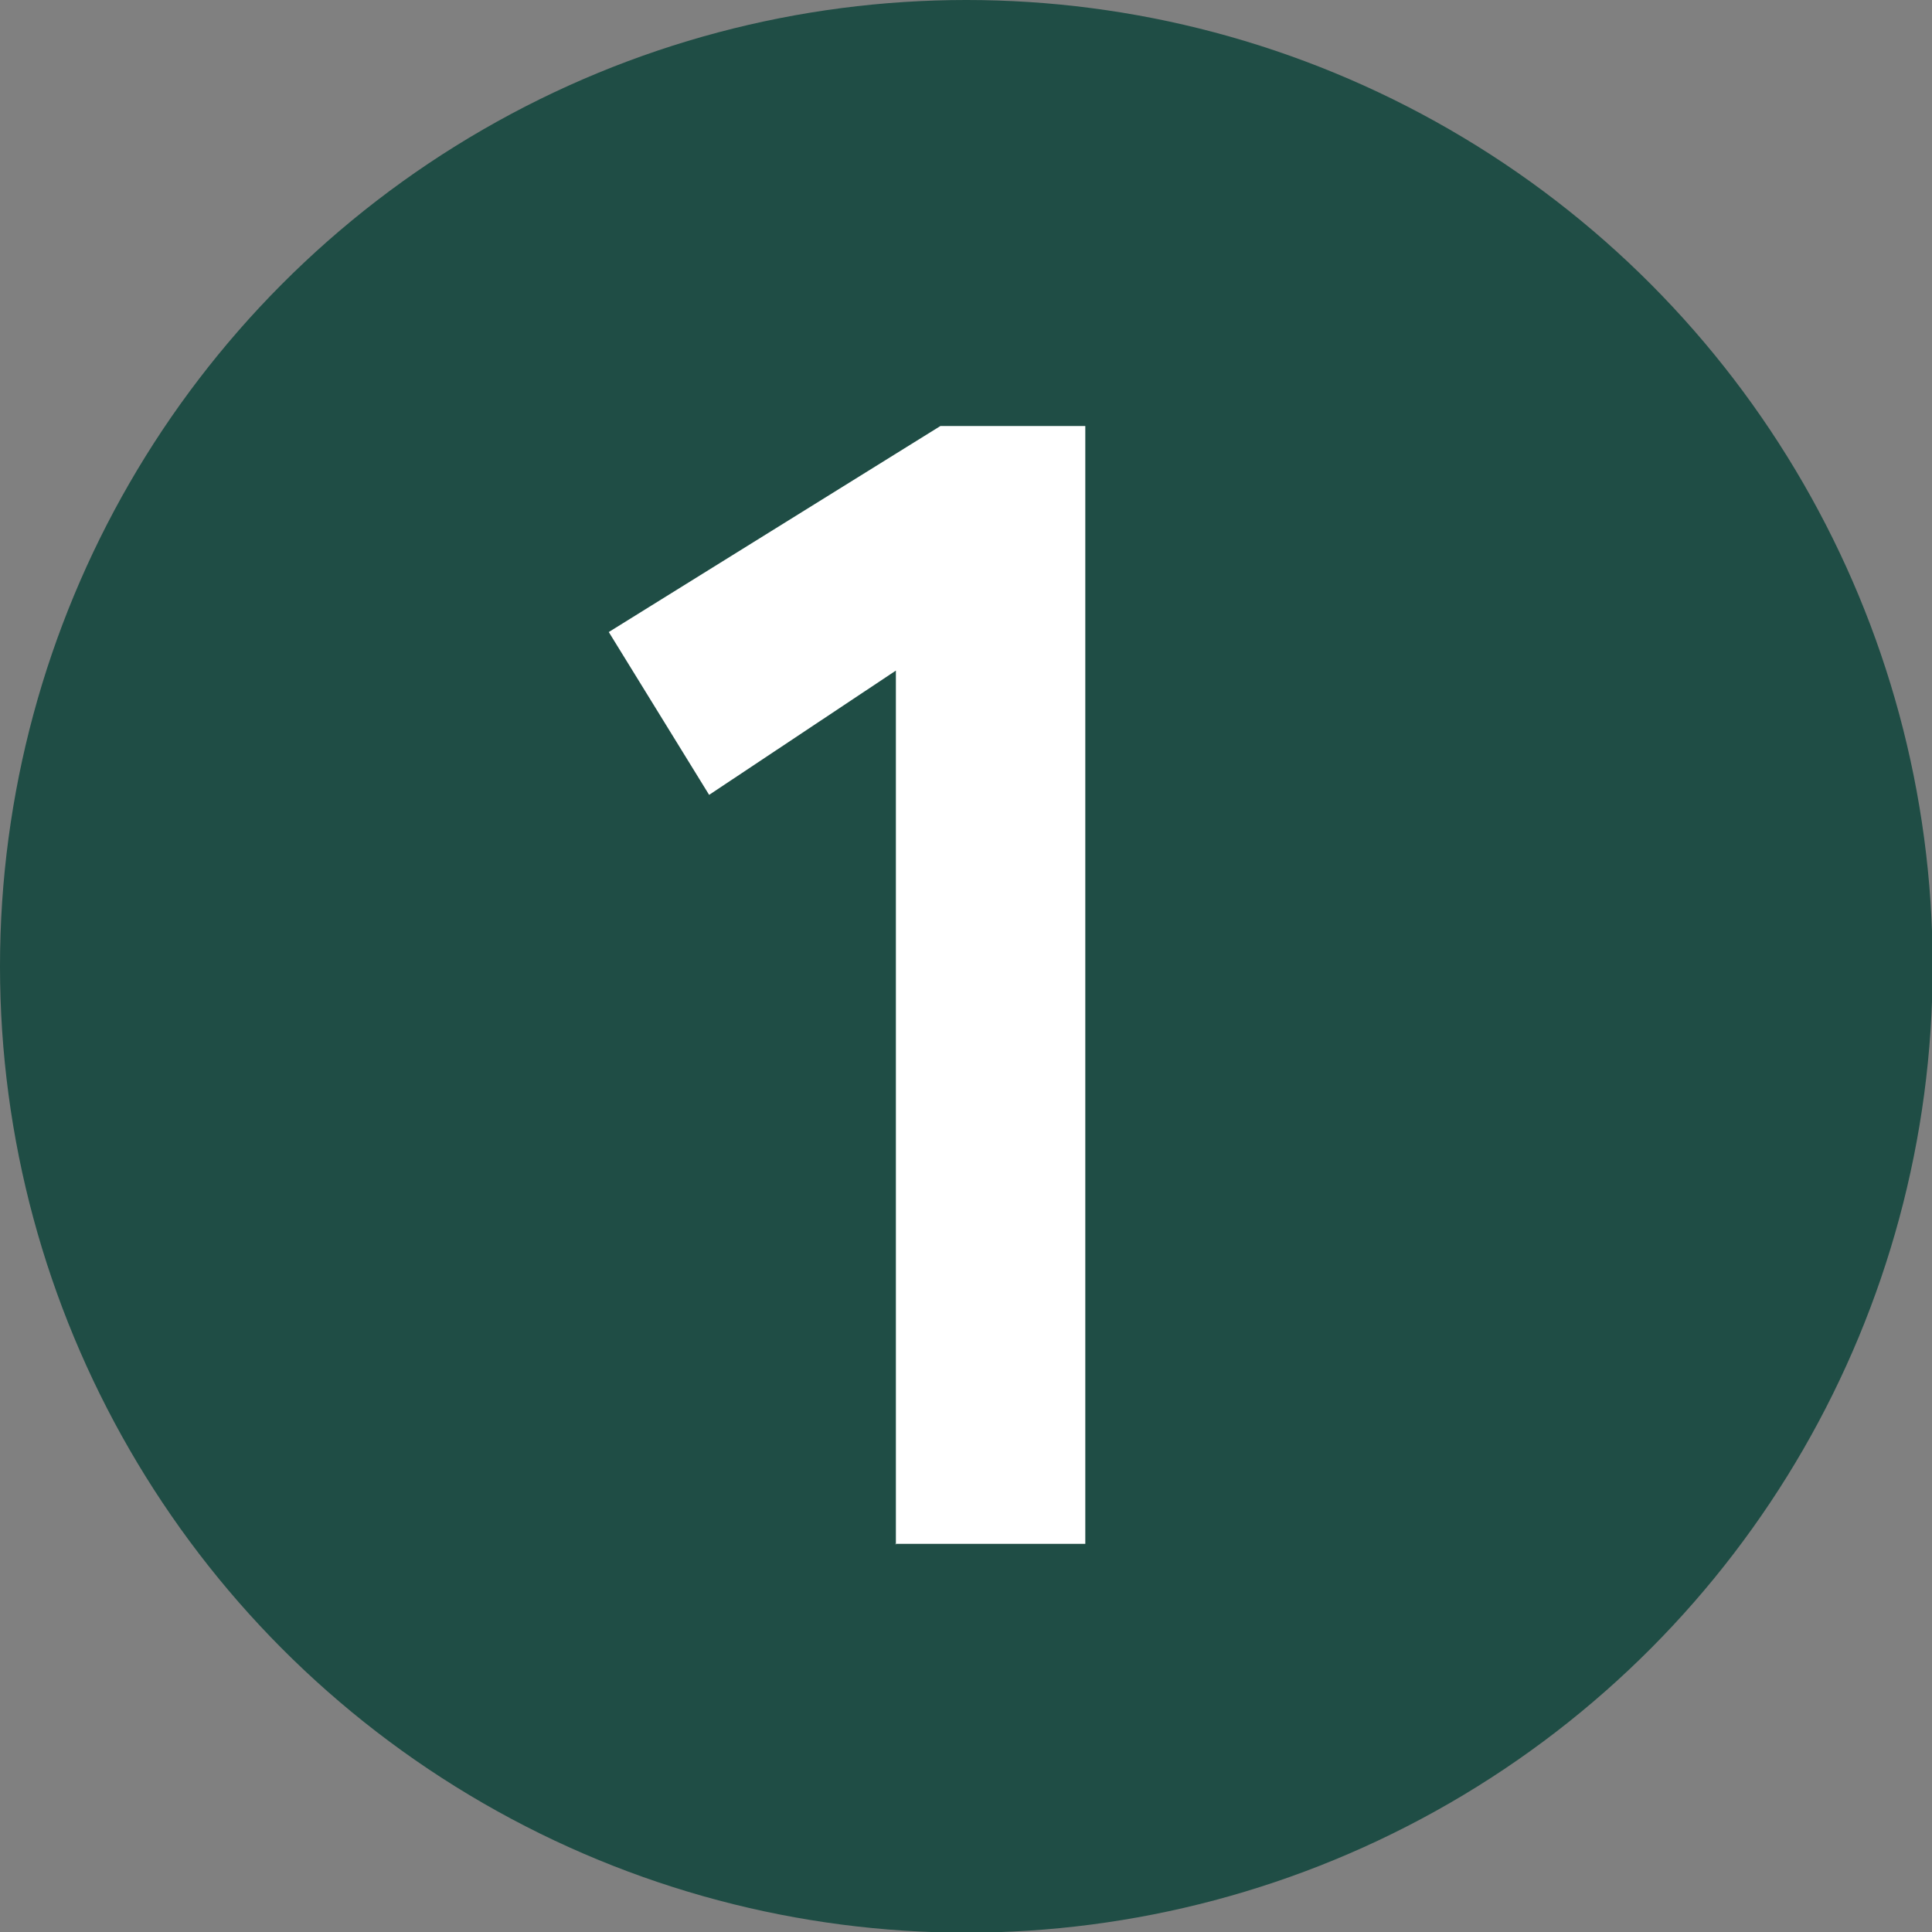
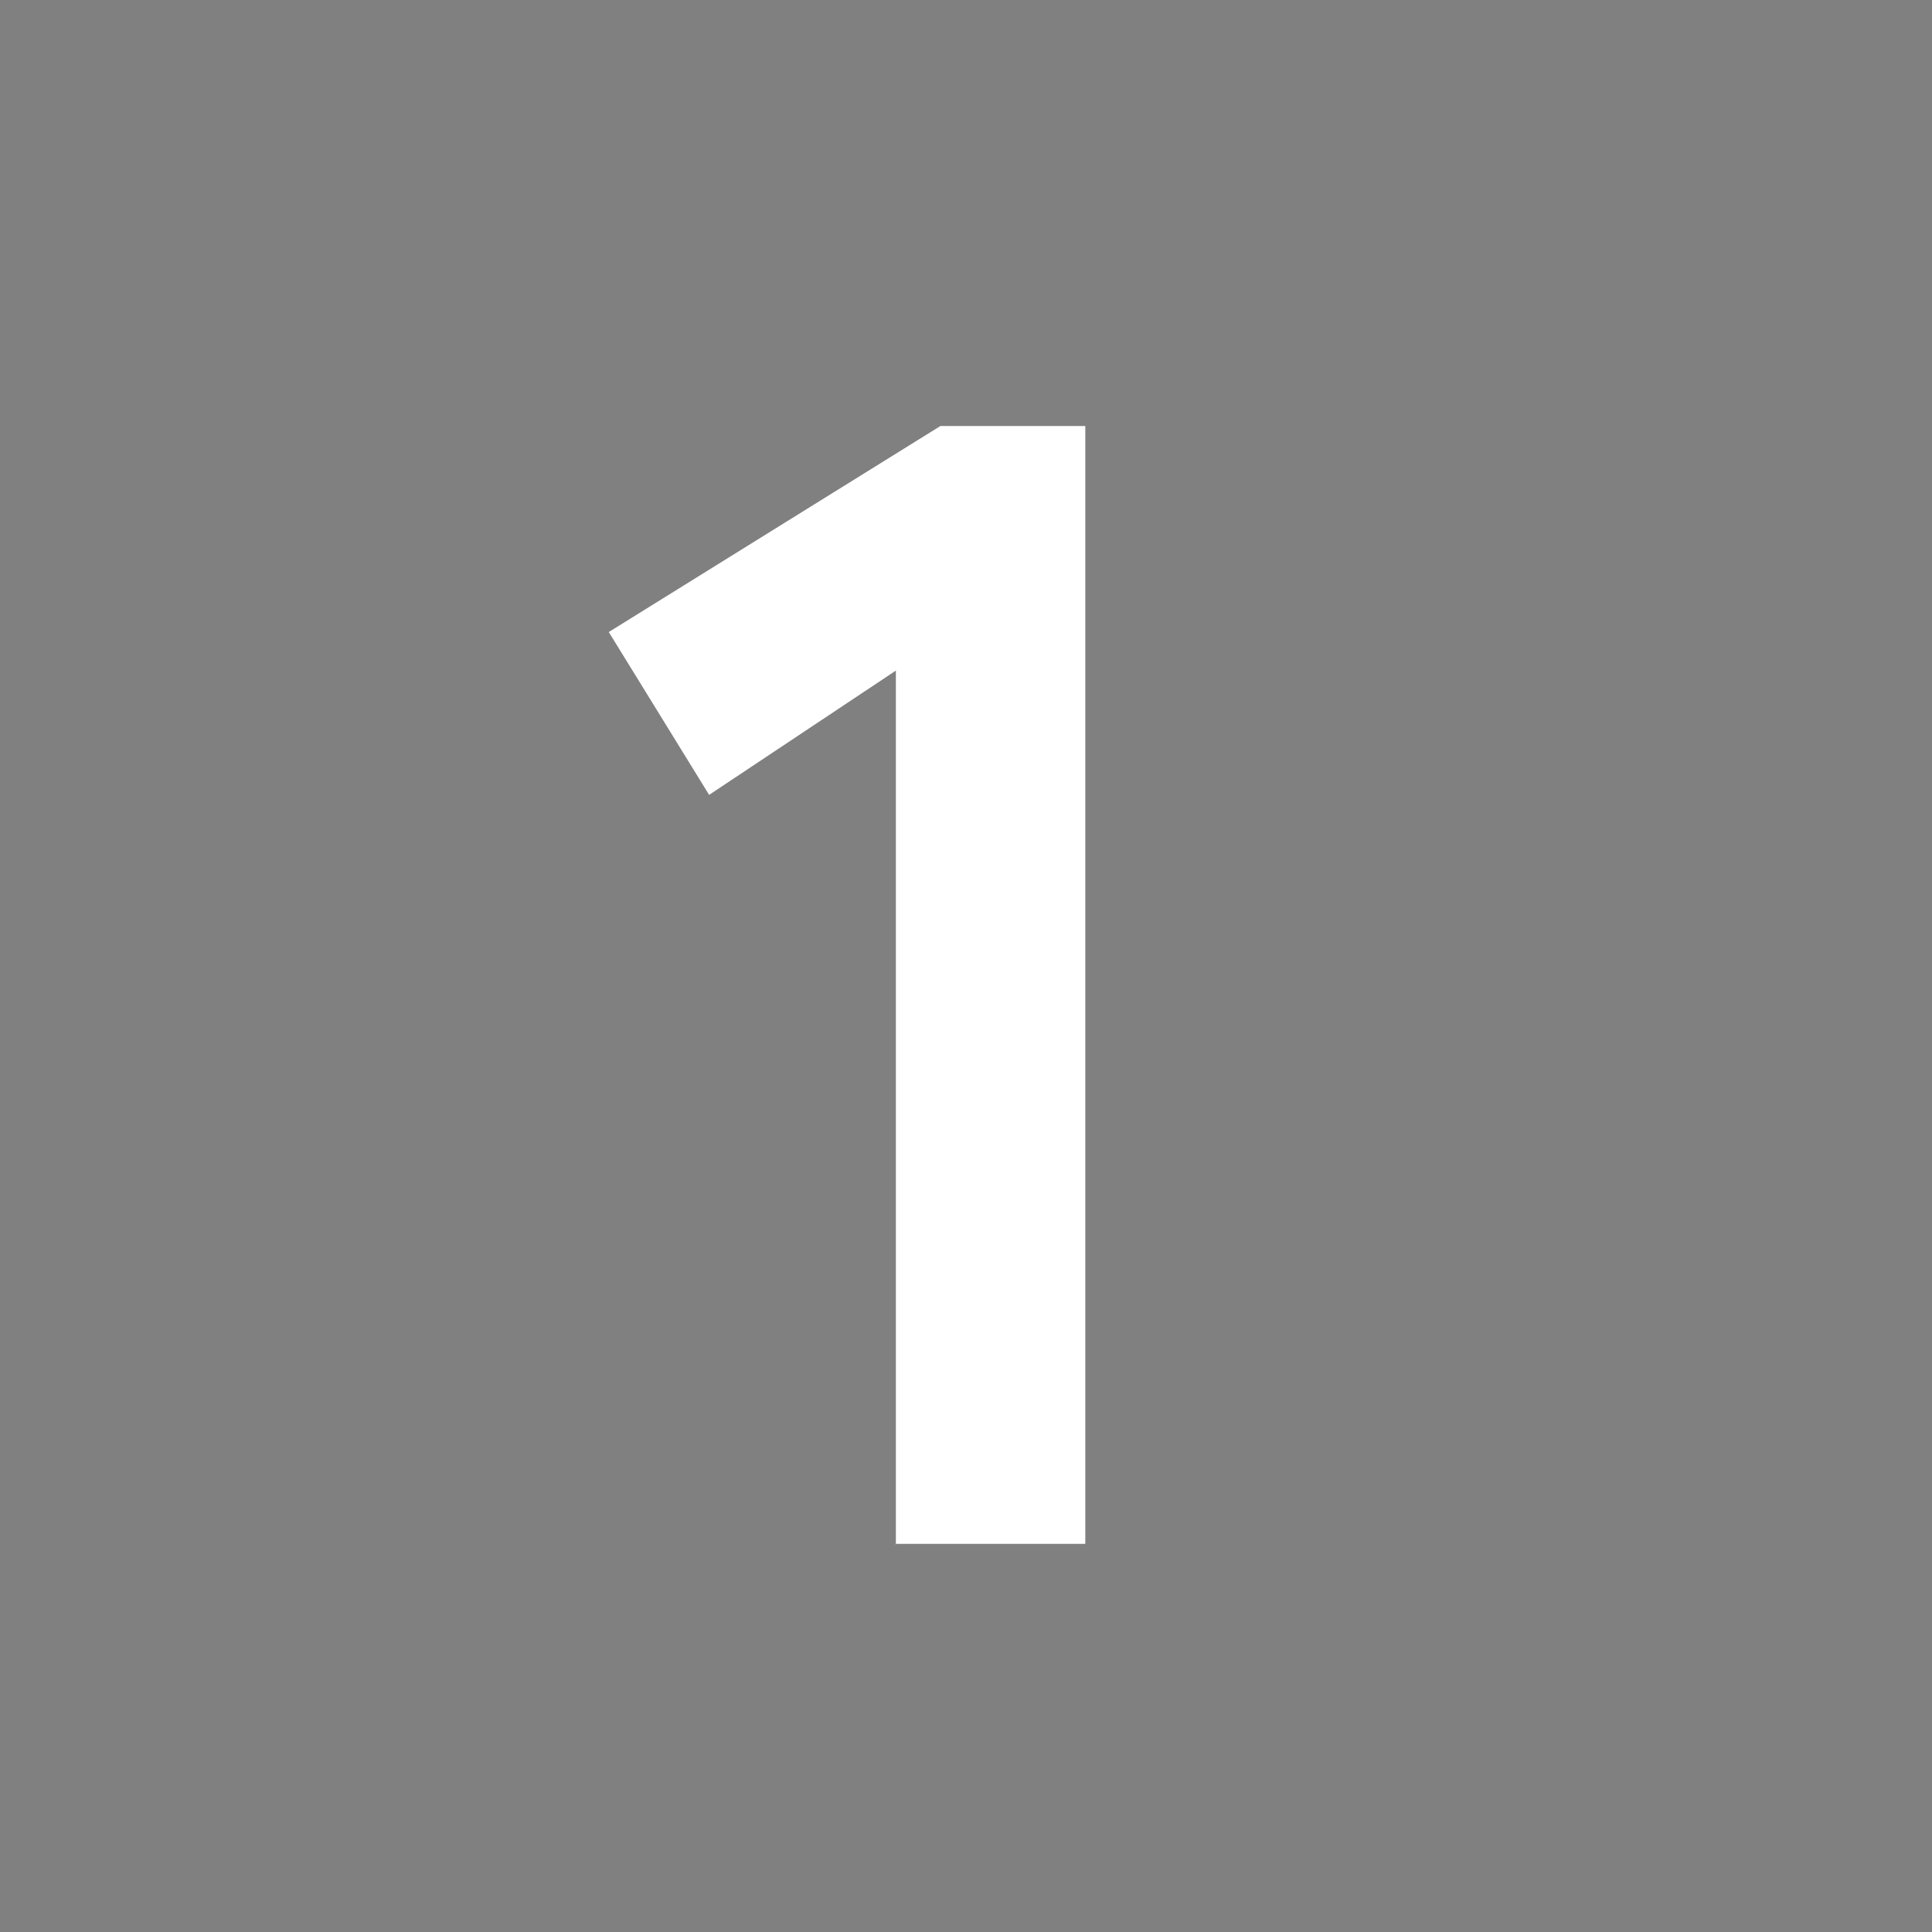
<svg xmlns="http://www.w3.org/2000/svg" id="_レイヤー_2" data-name="レイヤー 2" viewBox="0 0 29.07 29.07">
  <rect x="0" y="0" width="29.07" height="29.07" fill="#808080" stroke="none" />
  <defs>
    <style>
      .cls-1 {
        fill: #fff;
      }

      .cls-2 {
        fill: #1f4d45;
      }
    </style>
  </defs>
  <g id="_レイヤー_2-2" data-name="レイヤー 2">
    <g>
-       <circle class="cls-2" cx="14.54" cy="14.54" r="14.54" />
-       <path class="cls-1" d="m13.48,23.24v-13.15l-2.81,1.87-1.51-2.45,4.99-3.1h2.18v16.82h-2.86Z" />
+       <path class="cls-1" d="m13.48,23.24v-13.15l-2.81,1.87-1.51-2.45,4.99-3.1h2.18v16.82h-2.86" />
    </g>
  </g>
</svg>